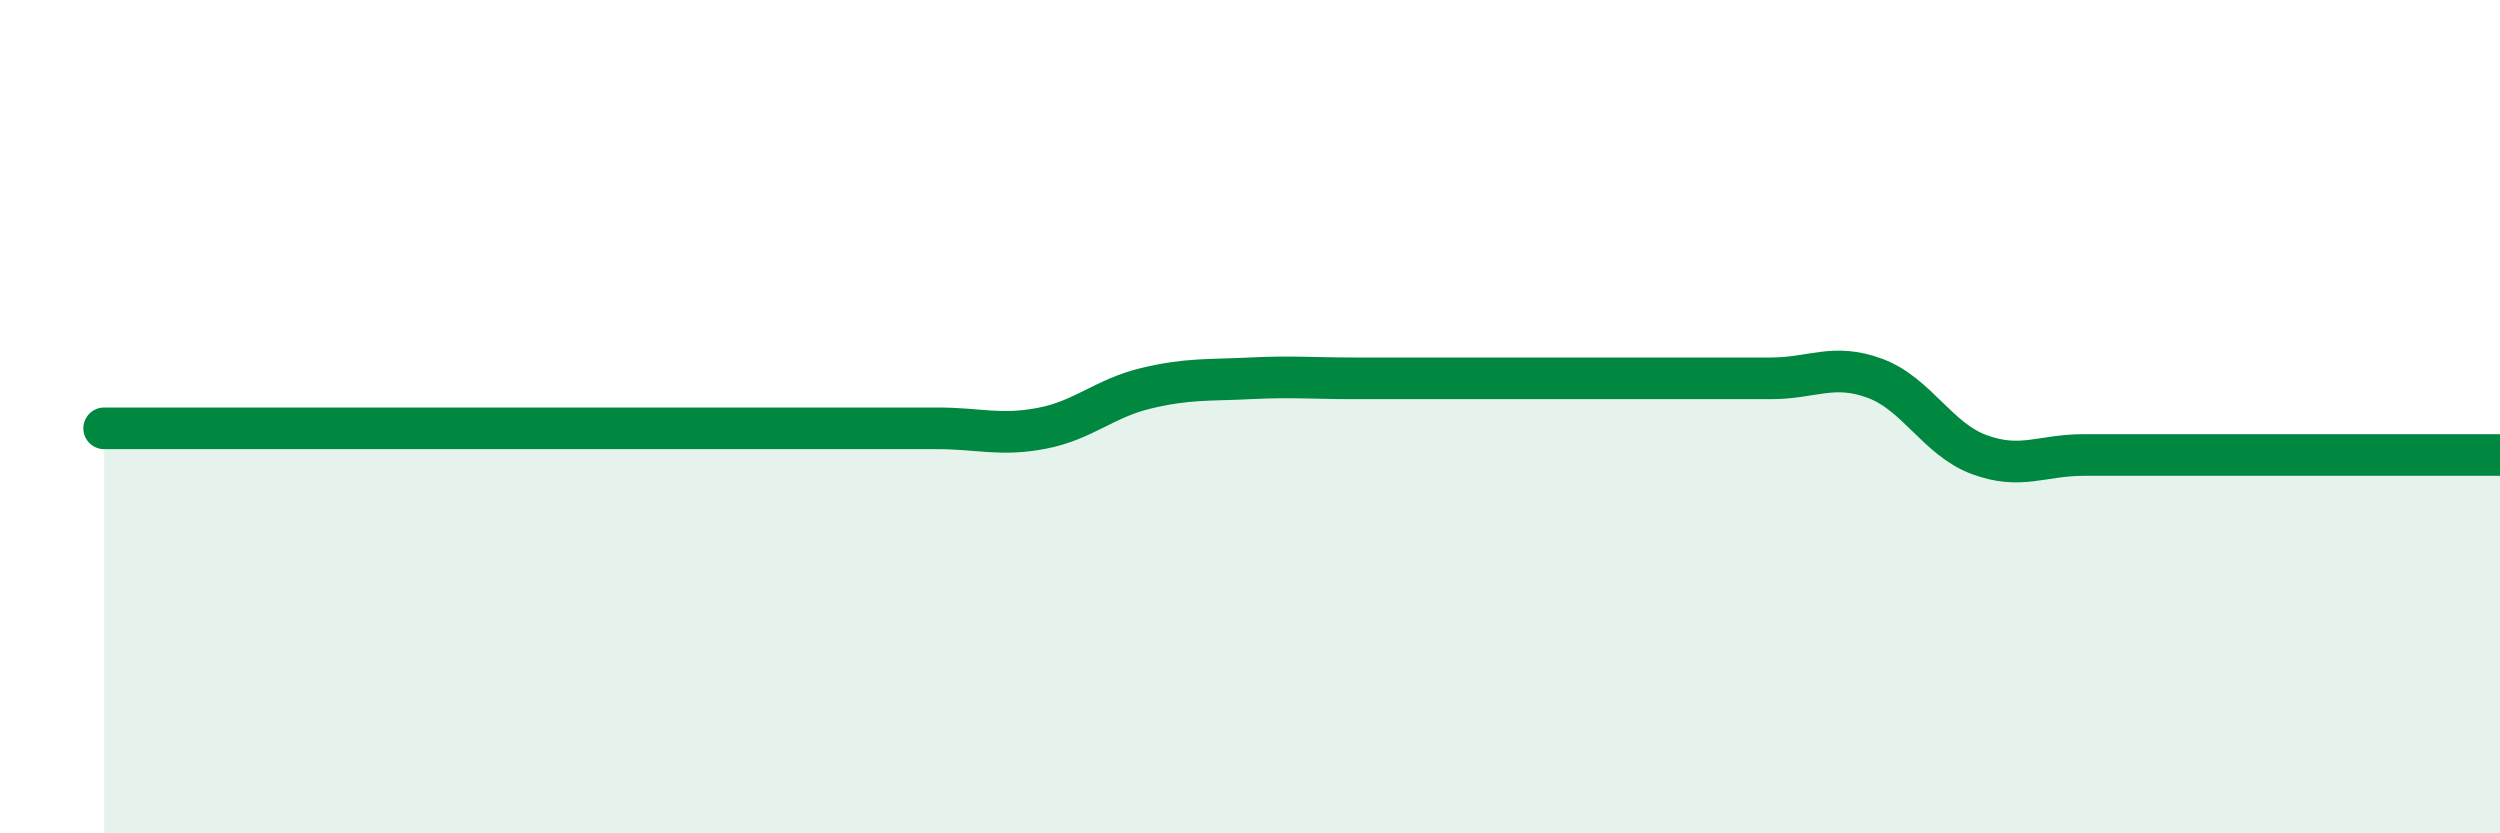
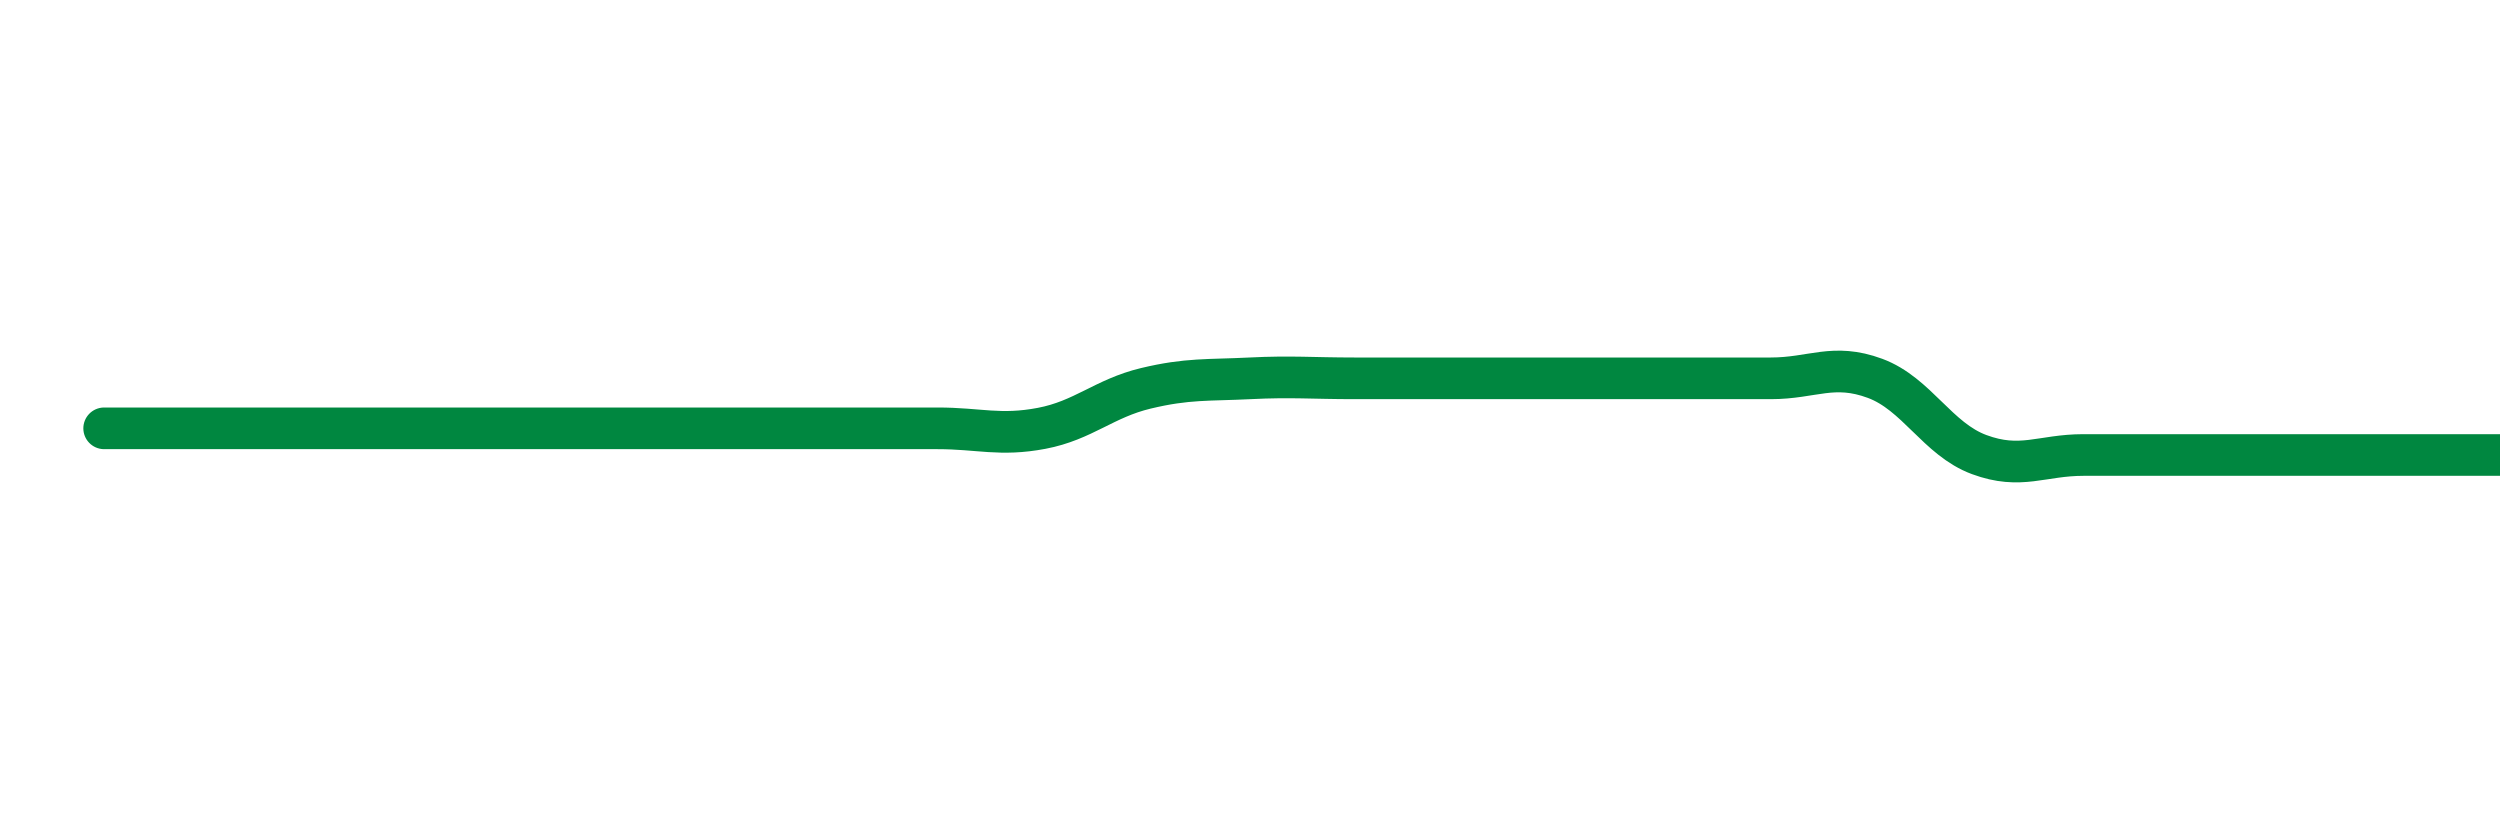
<svg xmlns="http://www.w3.org/2000/svg" width="60" height="20" viewBox="0 0 60 20">
-   <path d="M 2.5,10.28 C 3,10.28 4,10.28 5,10.28 C 6,10.28 6.5,10.28 7.5,10.28 C 8.5,10.28 9,10.28 10,10.28 C 11,10.28 11.5,10.28 12.5,10.28 C 13.5,10.28 14,10.28 15,10.28 C 16,10.28 16.5,10.28 17.5,10.28 C 18.5,10.28 19,10.28 20,10.28 C 21,10.28 21.5,10.28 22.5,10.28 C 23.5,10.28 24,10.47 25,10.28 C 26,10.09 26.5,9.56 27.5,9.32 C 28.5,9.08 29,9.13 30,9.08 C 31,9.03 31.5,9.08 32.5,9.08 C 33.5,9.08 34,9.08 35,9.08 C 36,9.08 36.5,9.08 37.5,9.08 C 38.5,9.08 39,9.08 40,9.08 C 41,9.08 41.5,9.08 42.5,9.08 C 43.5,9.08 44,8.71 45,9.08 C 46,9.45 46.5,10.54 47.5,10.91 C 48.5,11.28 49,10.92 50,10.92 C 51,10.92 51.5,10.92 52.5,10.92 C 53.5,10.92 54,10.92 55,10.92 C 56,10.92 56.5,10.92 57.5,10.92 C 58.5,10.92 59.5,10.92 60,10.92L60 20L2.5 20Z" fill="#008740" opacity="0.1" stroke-linecap="round" stroke-linejoin="round" />
-   <path d="M 2.5,10.28 C 3,10.28 4,10.28 5,10.28 C 6,10.28 6.5,10.28 7.5,10.28 C 8.5,10.28 9,10.28 10,10.28 C 11,10.28 11.5,10.28 12.5,10.28 C 13.5,10.28 14,10.28 15,10.28 C 16,10.28 16.5,10.28 17.5,10.28 C 18.5,10.28 19,10.28 20,10.28 C 21,10.28 21.5,10.28 22.5,10.28 C 23.5,10.28 24,10.47 25,10.28 C 26,10.09 26.5,9.56 27.5,9.32 C 28.5,9.08 29,9.13 30,9.08 C 31,9.03 31.5,9.08 32.5,9.08 C 33.5,9.08 34,9.08 35,9.08 C 36,9.08 36.5,9.08 37.5,9.08 C 38.5,9.08 39,9.08 40,9.08 C 41,9.08 41.5,9.08 42.5,9.08 C 43.5,9.08 44,8.71 45,9.08 C 46,9.45 46.5,10.54 47.5,10.91 C 48.5,11.28 49,10.92 50,10.92 C 51,10.92 51.5,10.92 52.5,10.92 C 53.5,10.92 54,10.92 55,10.92 C 56,10.92 56.5,10.92 57.5,10.92 C 58.5,10.92 59.5,10.92 60,10.92" stroke="#008740" stroke-width="1" fill="none" stroke-linecap="round" stroke-linejoin="round" />
+   <path d="M 2.5,10.28 C 3,10.28 4,10.28 5,10.28 C 6,10.28 6.5,10.28 7.5,10.28 C 8.5,10.28 9,10.28 10,10.28 C 13.5,10.28 14,10.28 15,10.28 C 16,10.28 16.5,10.28 17.5,10.28 C 18.5,10.28 19,10.28 20,10.28 C 21,10.28 21.5,10.28 22.5,10.28 C 23.5,10.28 24,10.47 25,10.28 C 26,10.09 26.5,9.56 27.5,9.32 C 28.5,9.08 29,9.13 30,9.08 C 31,9.03 31.5,9.08 32.5,9.08 C 33.5,9.08 34,9.08 35,9.08 C 36,9.08 36.5,9.08 37.5,9.08 C 38.5,9.08 39,9.08 40,9.08 C 41,9.08 41.5,9.08 42.5,9.08 C 43.5,9.08 44,8.71 45,9.08 C 46,9.45 46.5,10.54 47.5,10.91 C 48.5,11.28 49,10.92 50,10.92 C 51,10.92 51.5,10.92 52.5,10.92 C 53.5,10.92 54,10.92 55,10.92 C 56,10.92 56.5,10.92 57.5,10.92 C 58.5,10.92 59.5,10.92 60,10.92" stroke="#008740" stroke-width="1" fill="none" stroke-linecap="round" stroke-linejoin="round" />
</svg>